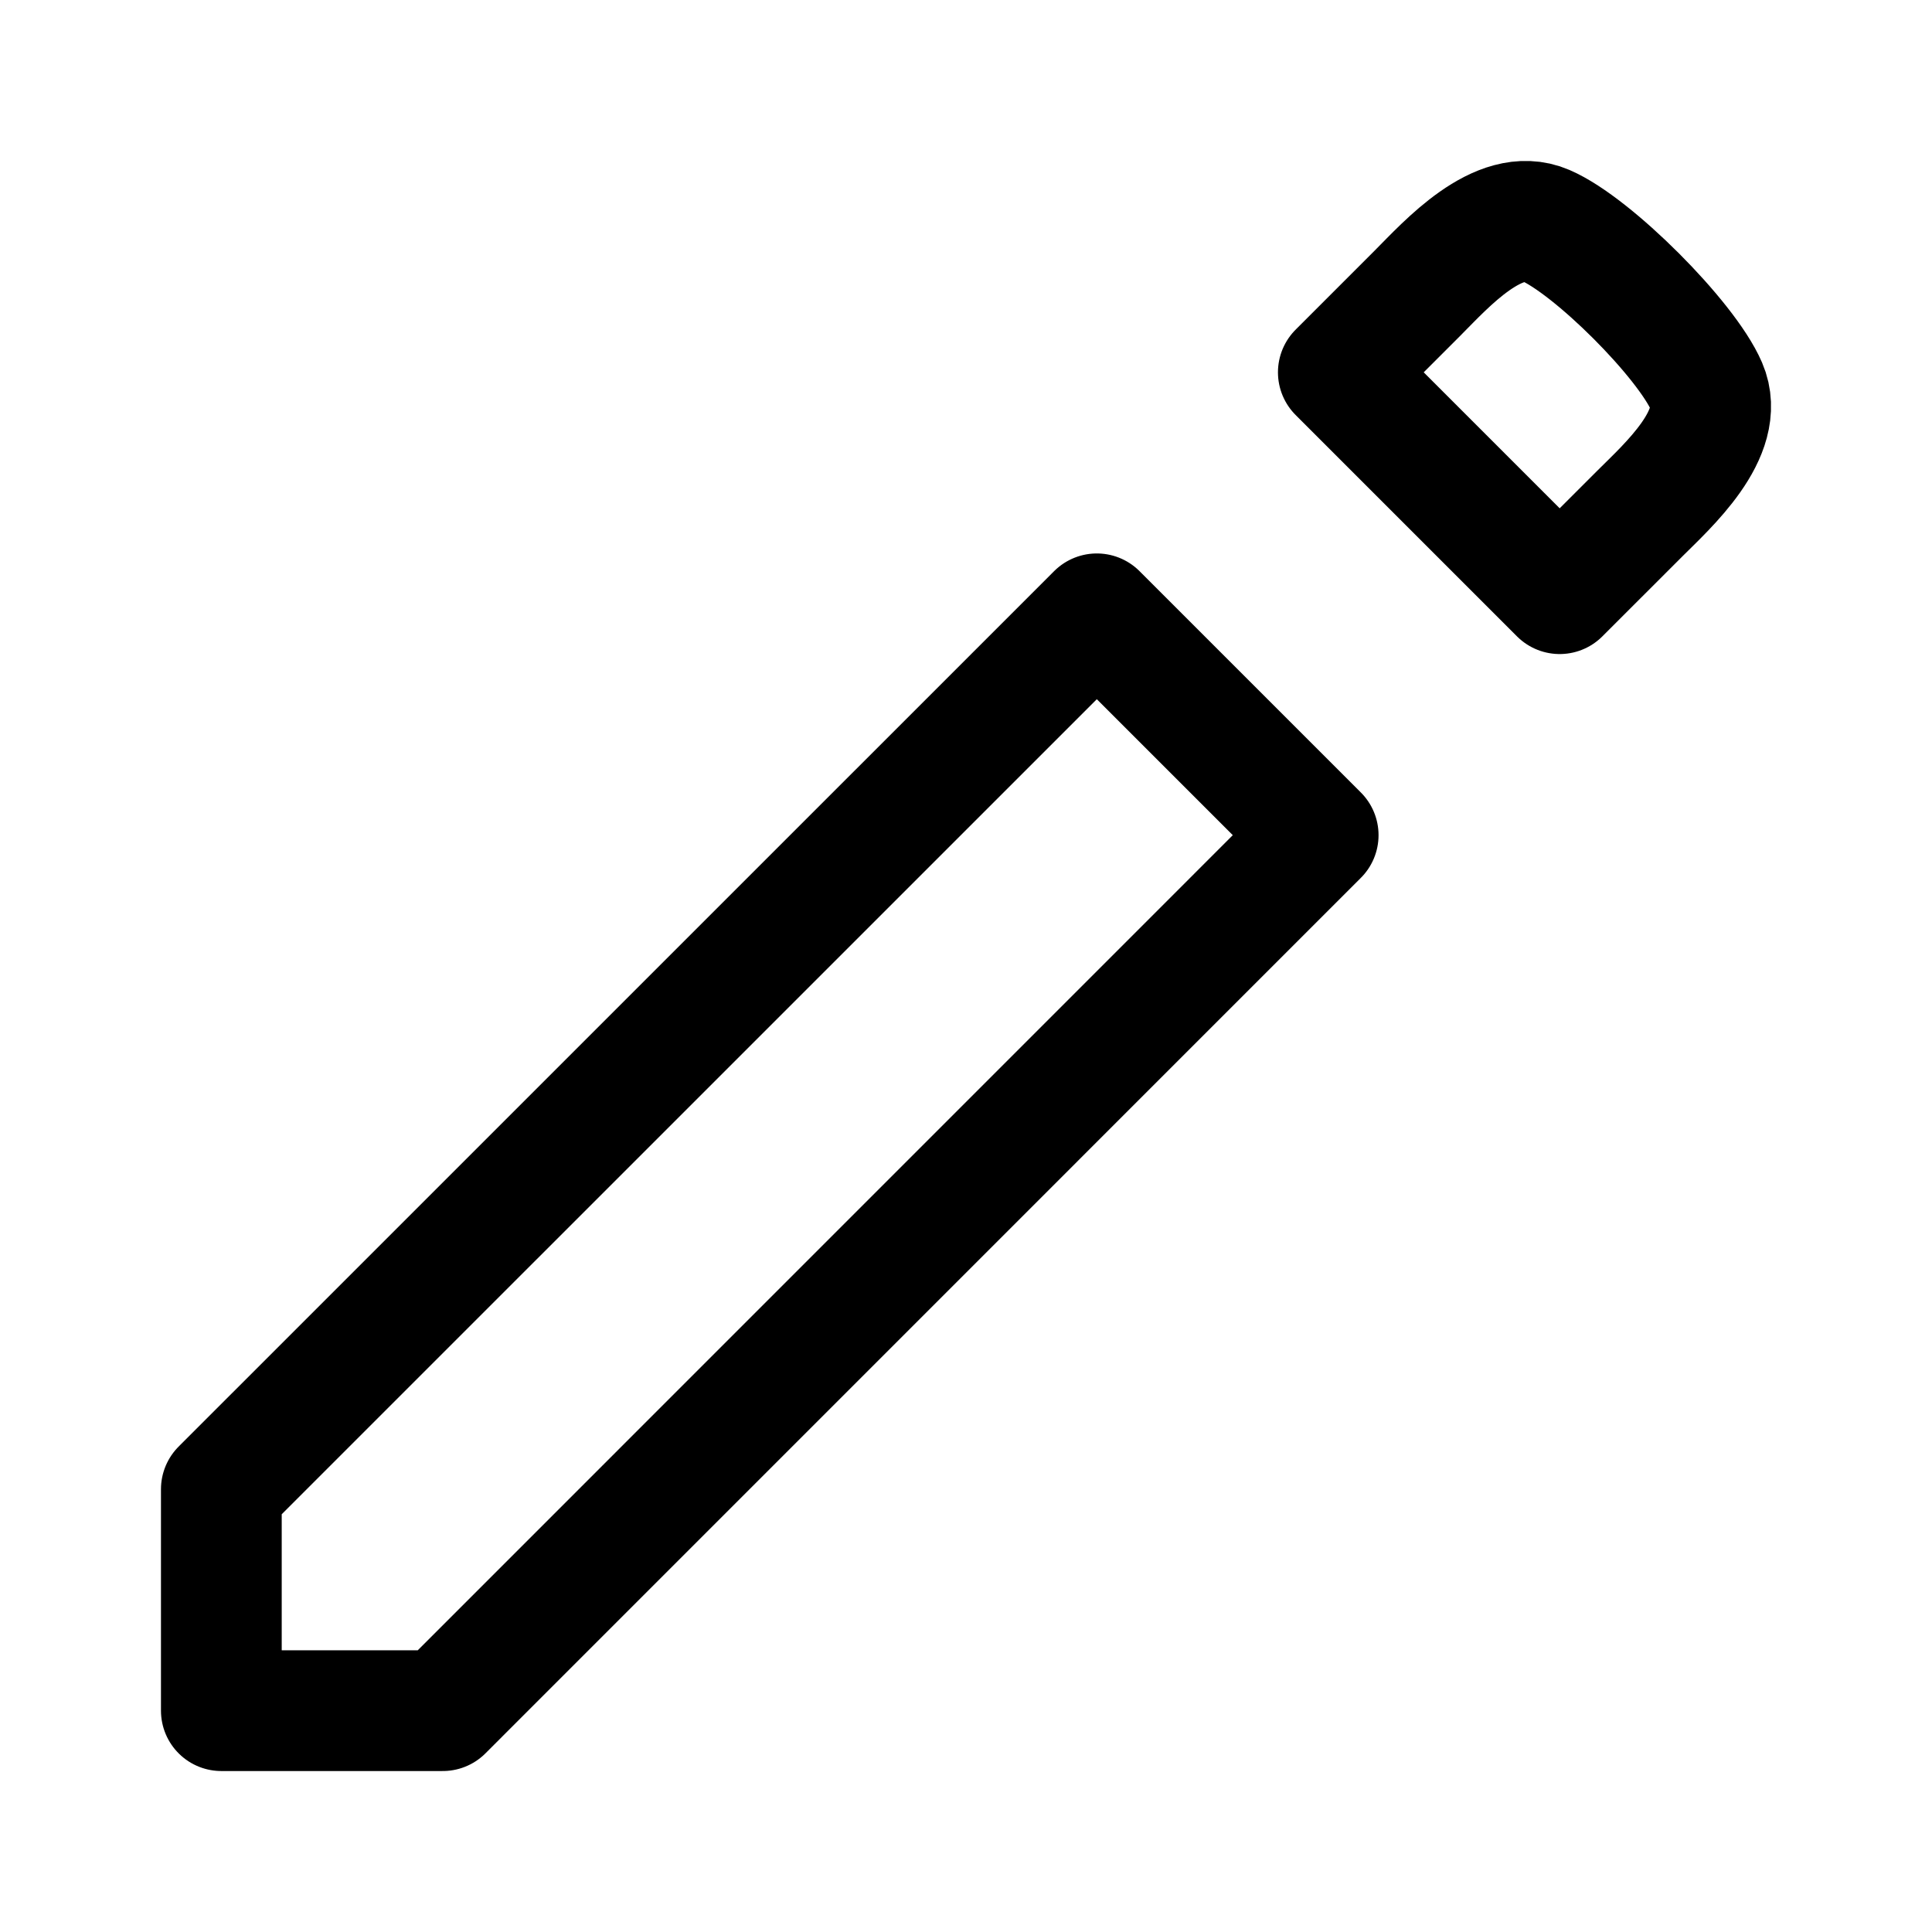
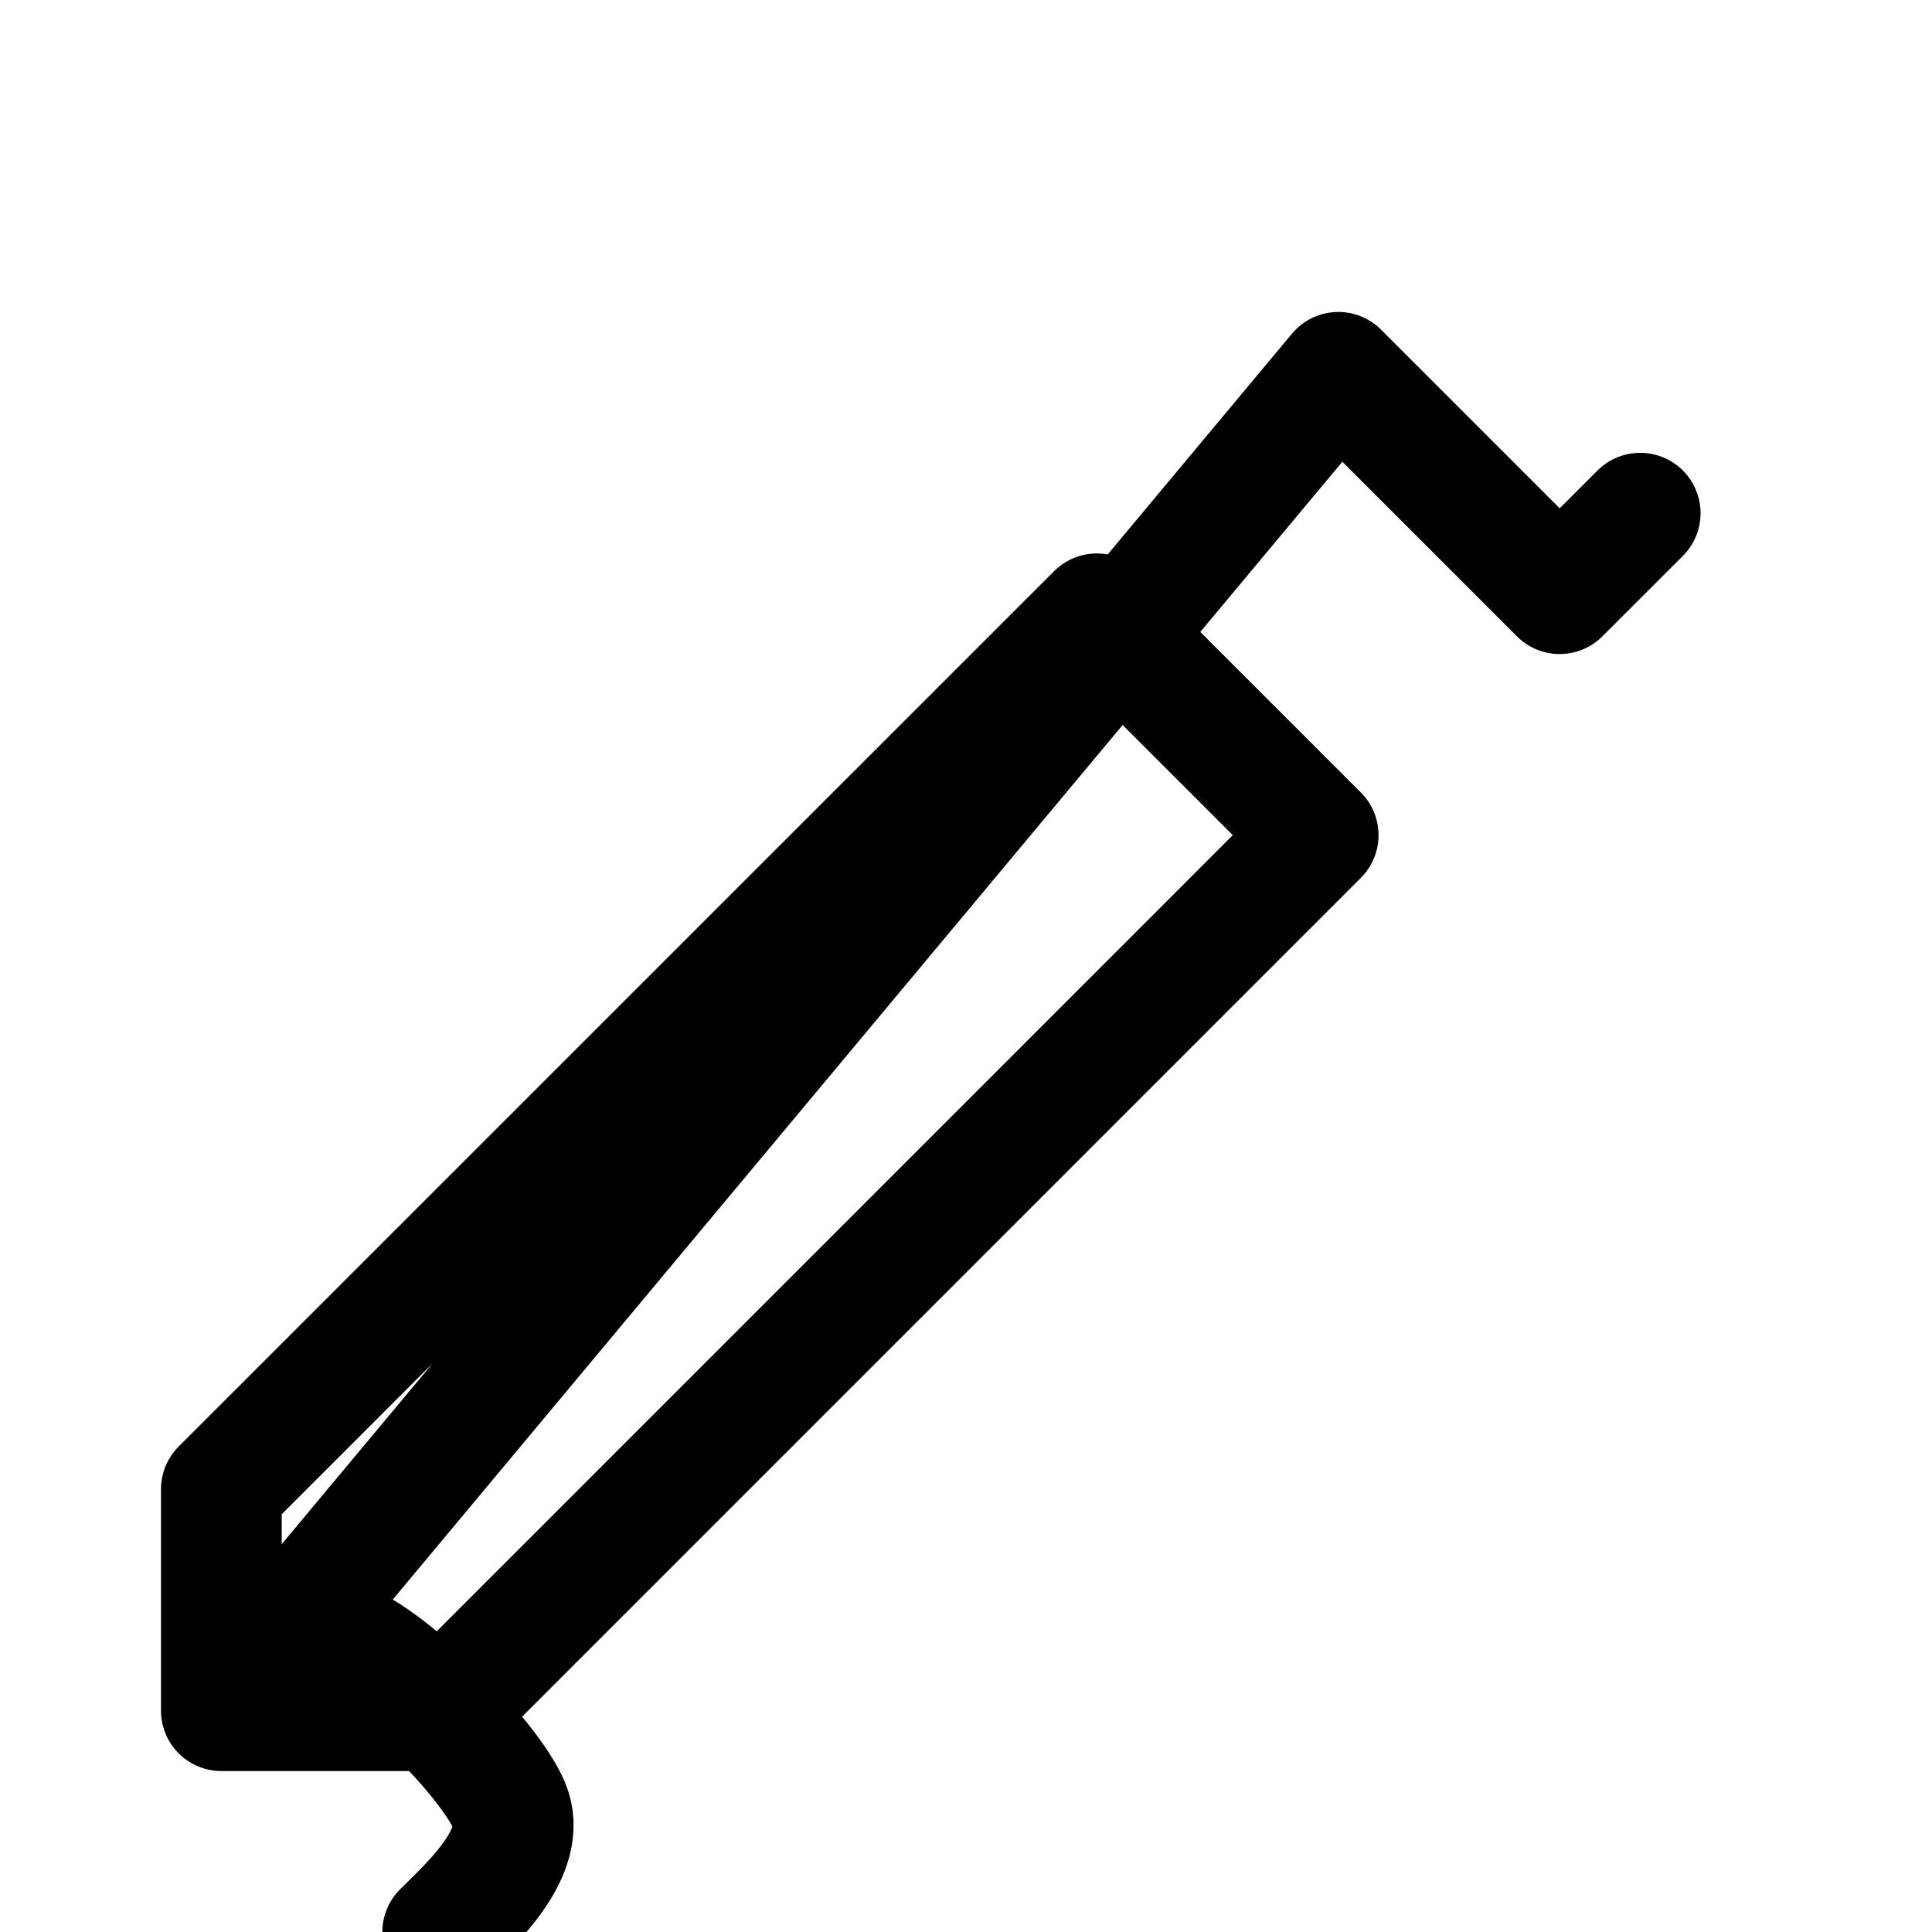
<svg xmlns="http://www.w3.org/2000/svg" width="800px" height="800px" viewBox="0 0 50.8 50.8" xml:space="preserve">
-   <path d="M5.82 44.98h5.822L34.66 21.96l-5.82-5.82L5.82 39.158ZM37.306 7.673c.701-.701 2.101-2.278 3.334-1.746 1.233.531 3.702 3 4.233 4.233.532 1.232-1.045 2.633-1.746 3.334m-5.82-5.821L35.19 9.79l5.82 5.82 2.117-2.116" style="opacity:1;fill:none;fill-opacity:.393;fill-rule:evenodd;stroke:#000000;stroke-width:3.175;stroke-linecap:round;stroke-linejoin:round;stroke-miterlimit:0;stroke-dasharray:none;stroke-opacity:1" />
+   <path d="M5.82 44.98h5.822L34.66 21.96l-5.82-5.82L5.82 39.158Zc.701-.701 2.101-2.278 3.334-1.746 1.233.531 3.702 3 4.233 4.233.532 1.232-1.045 2.633-1.746 3.334m-5.82-5.821L35.19 9.79l5.82 5.82 2.117-2.116" style="opacity:1;fill:none;fill-opacity:.393;fill-rule:evenodd;stroke:#000000;stroke-width:3.175;stroke-linecap:round;stroke-linejoin:round;stroke-miterlimit:0;stroke-dasharray:none;stroke-opacity:1" />
</svg>